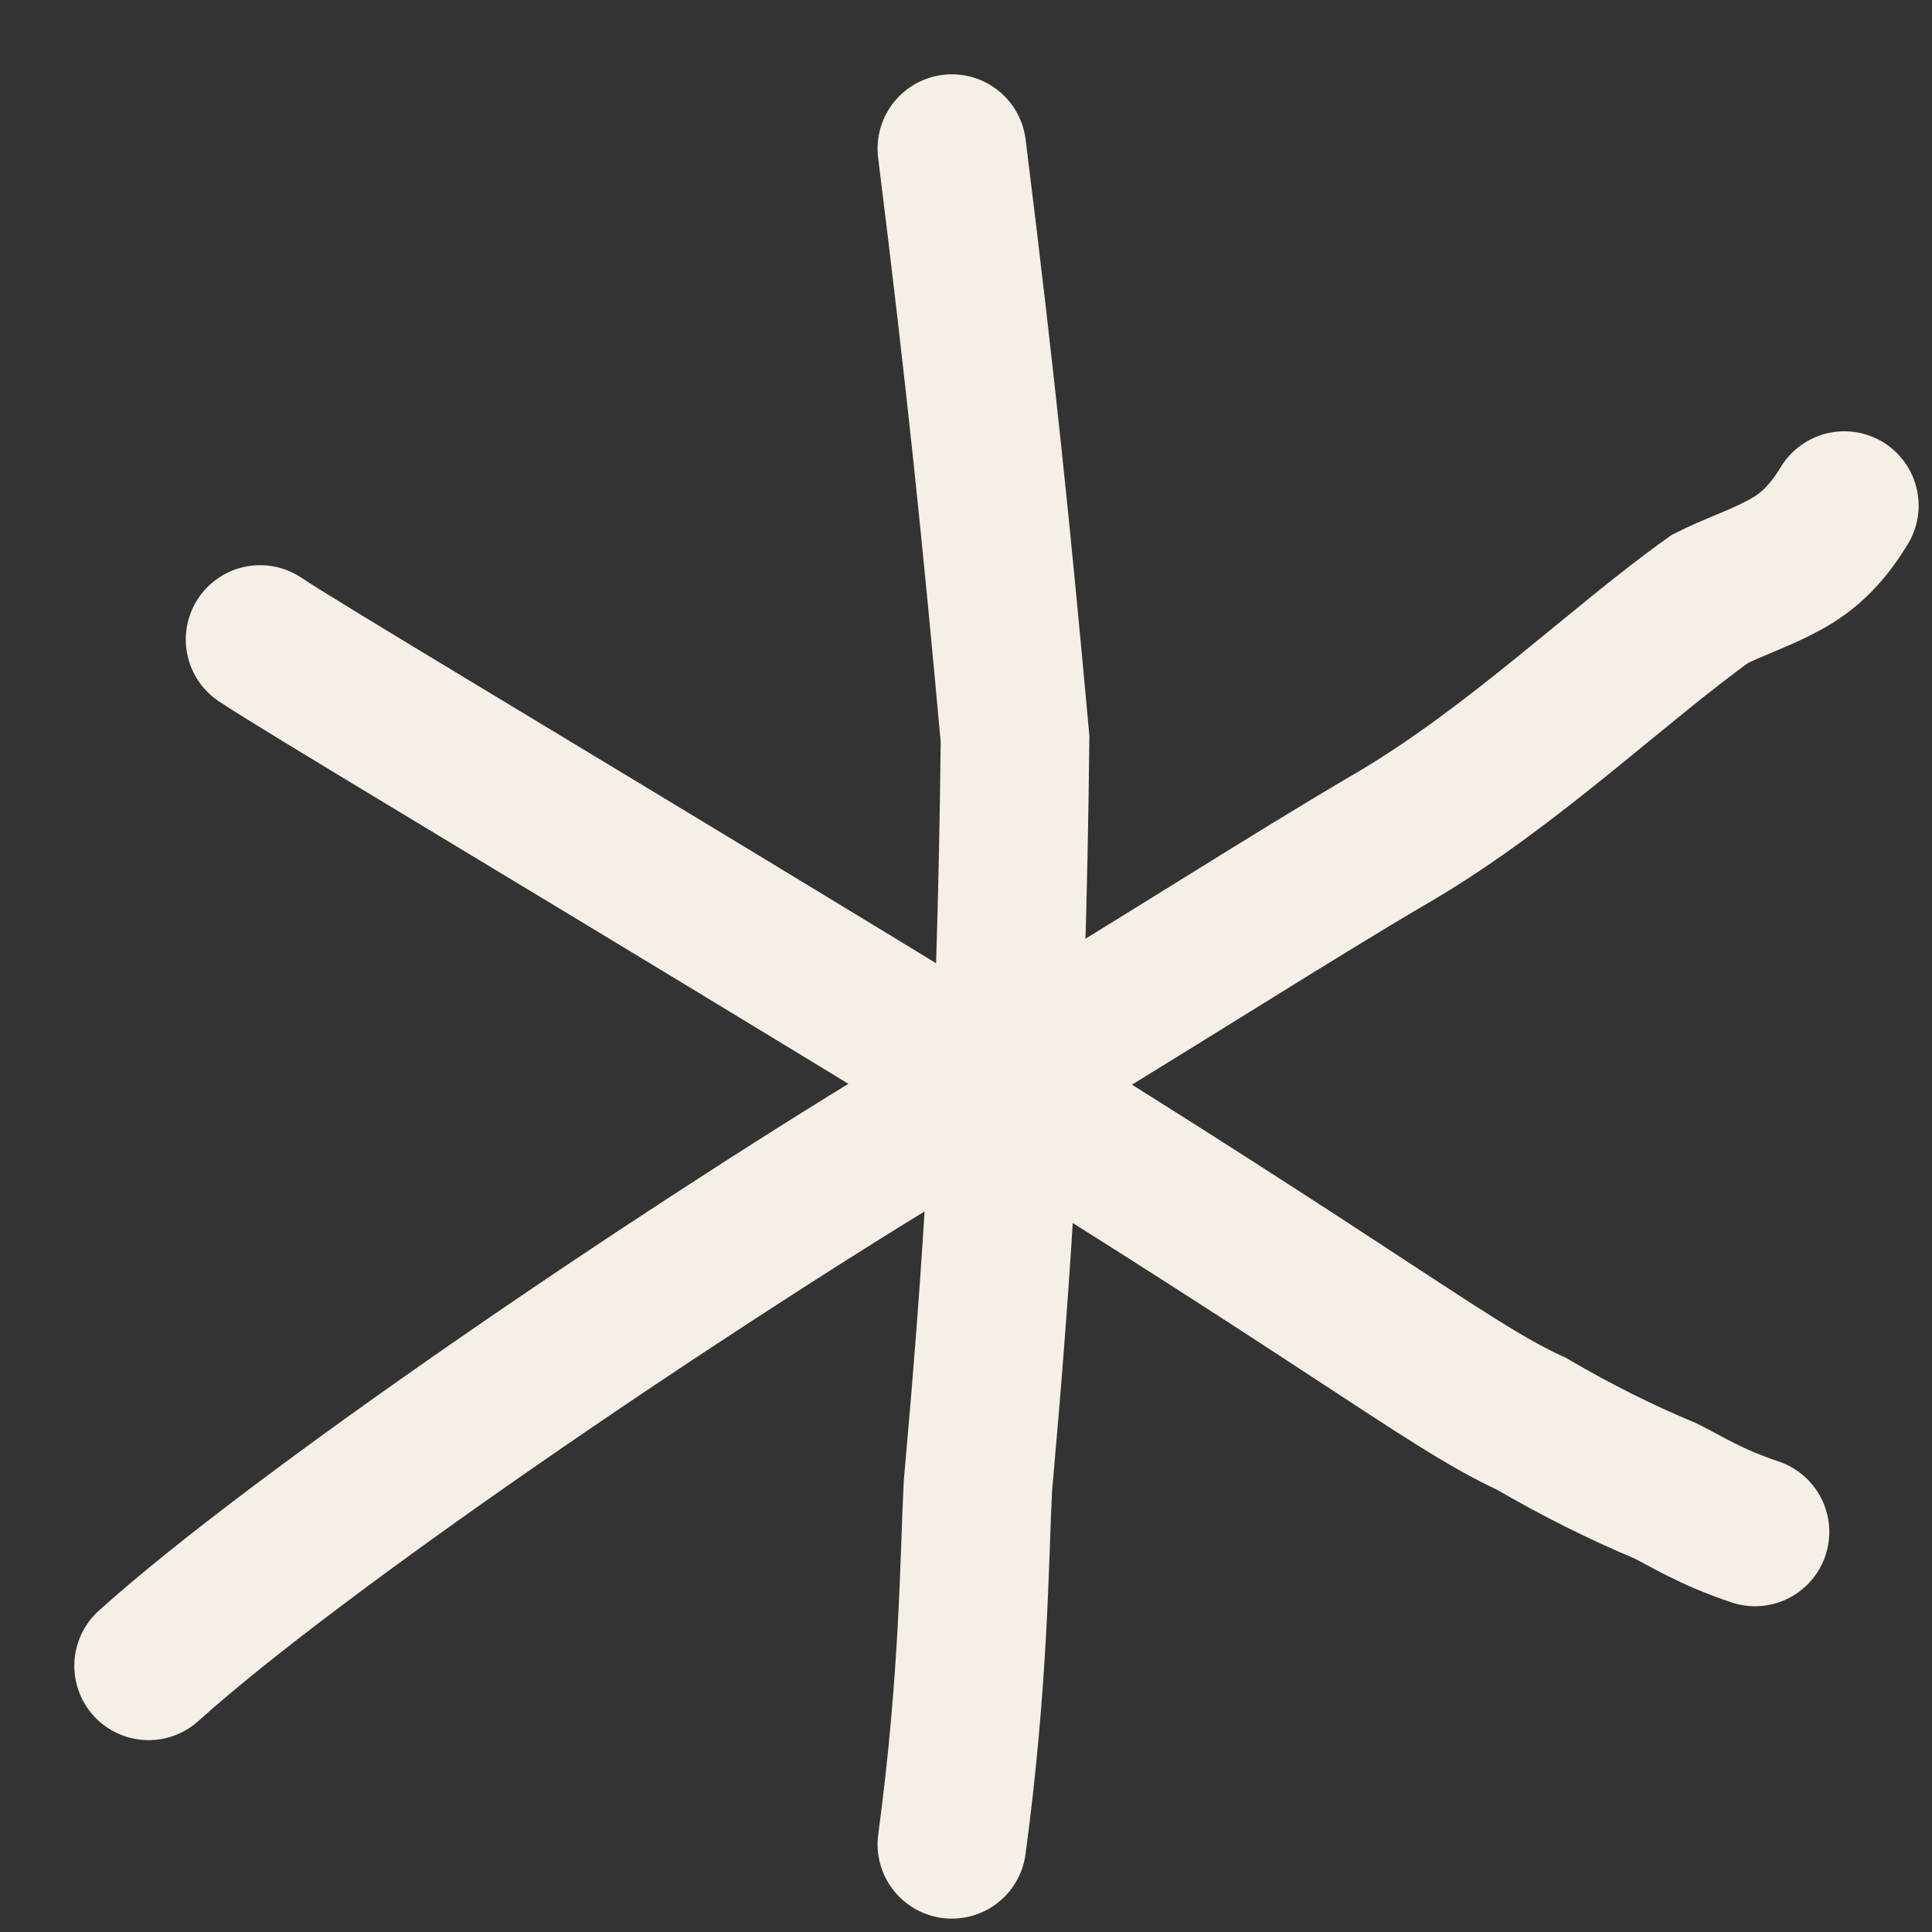
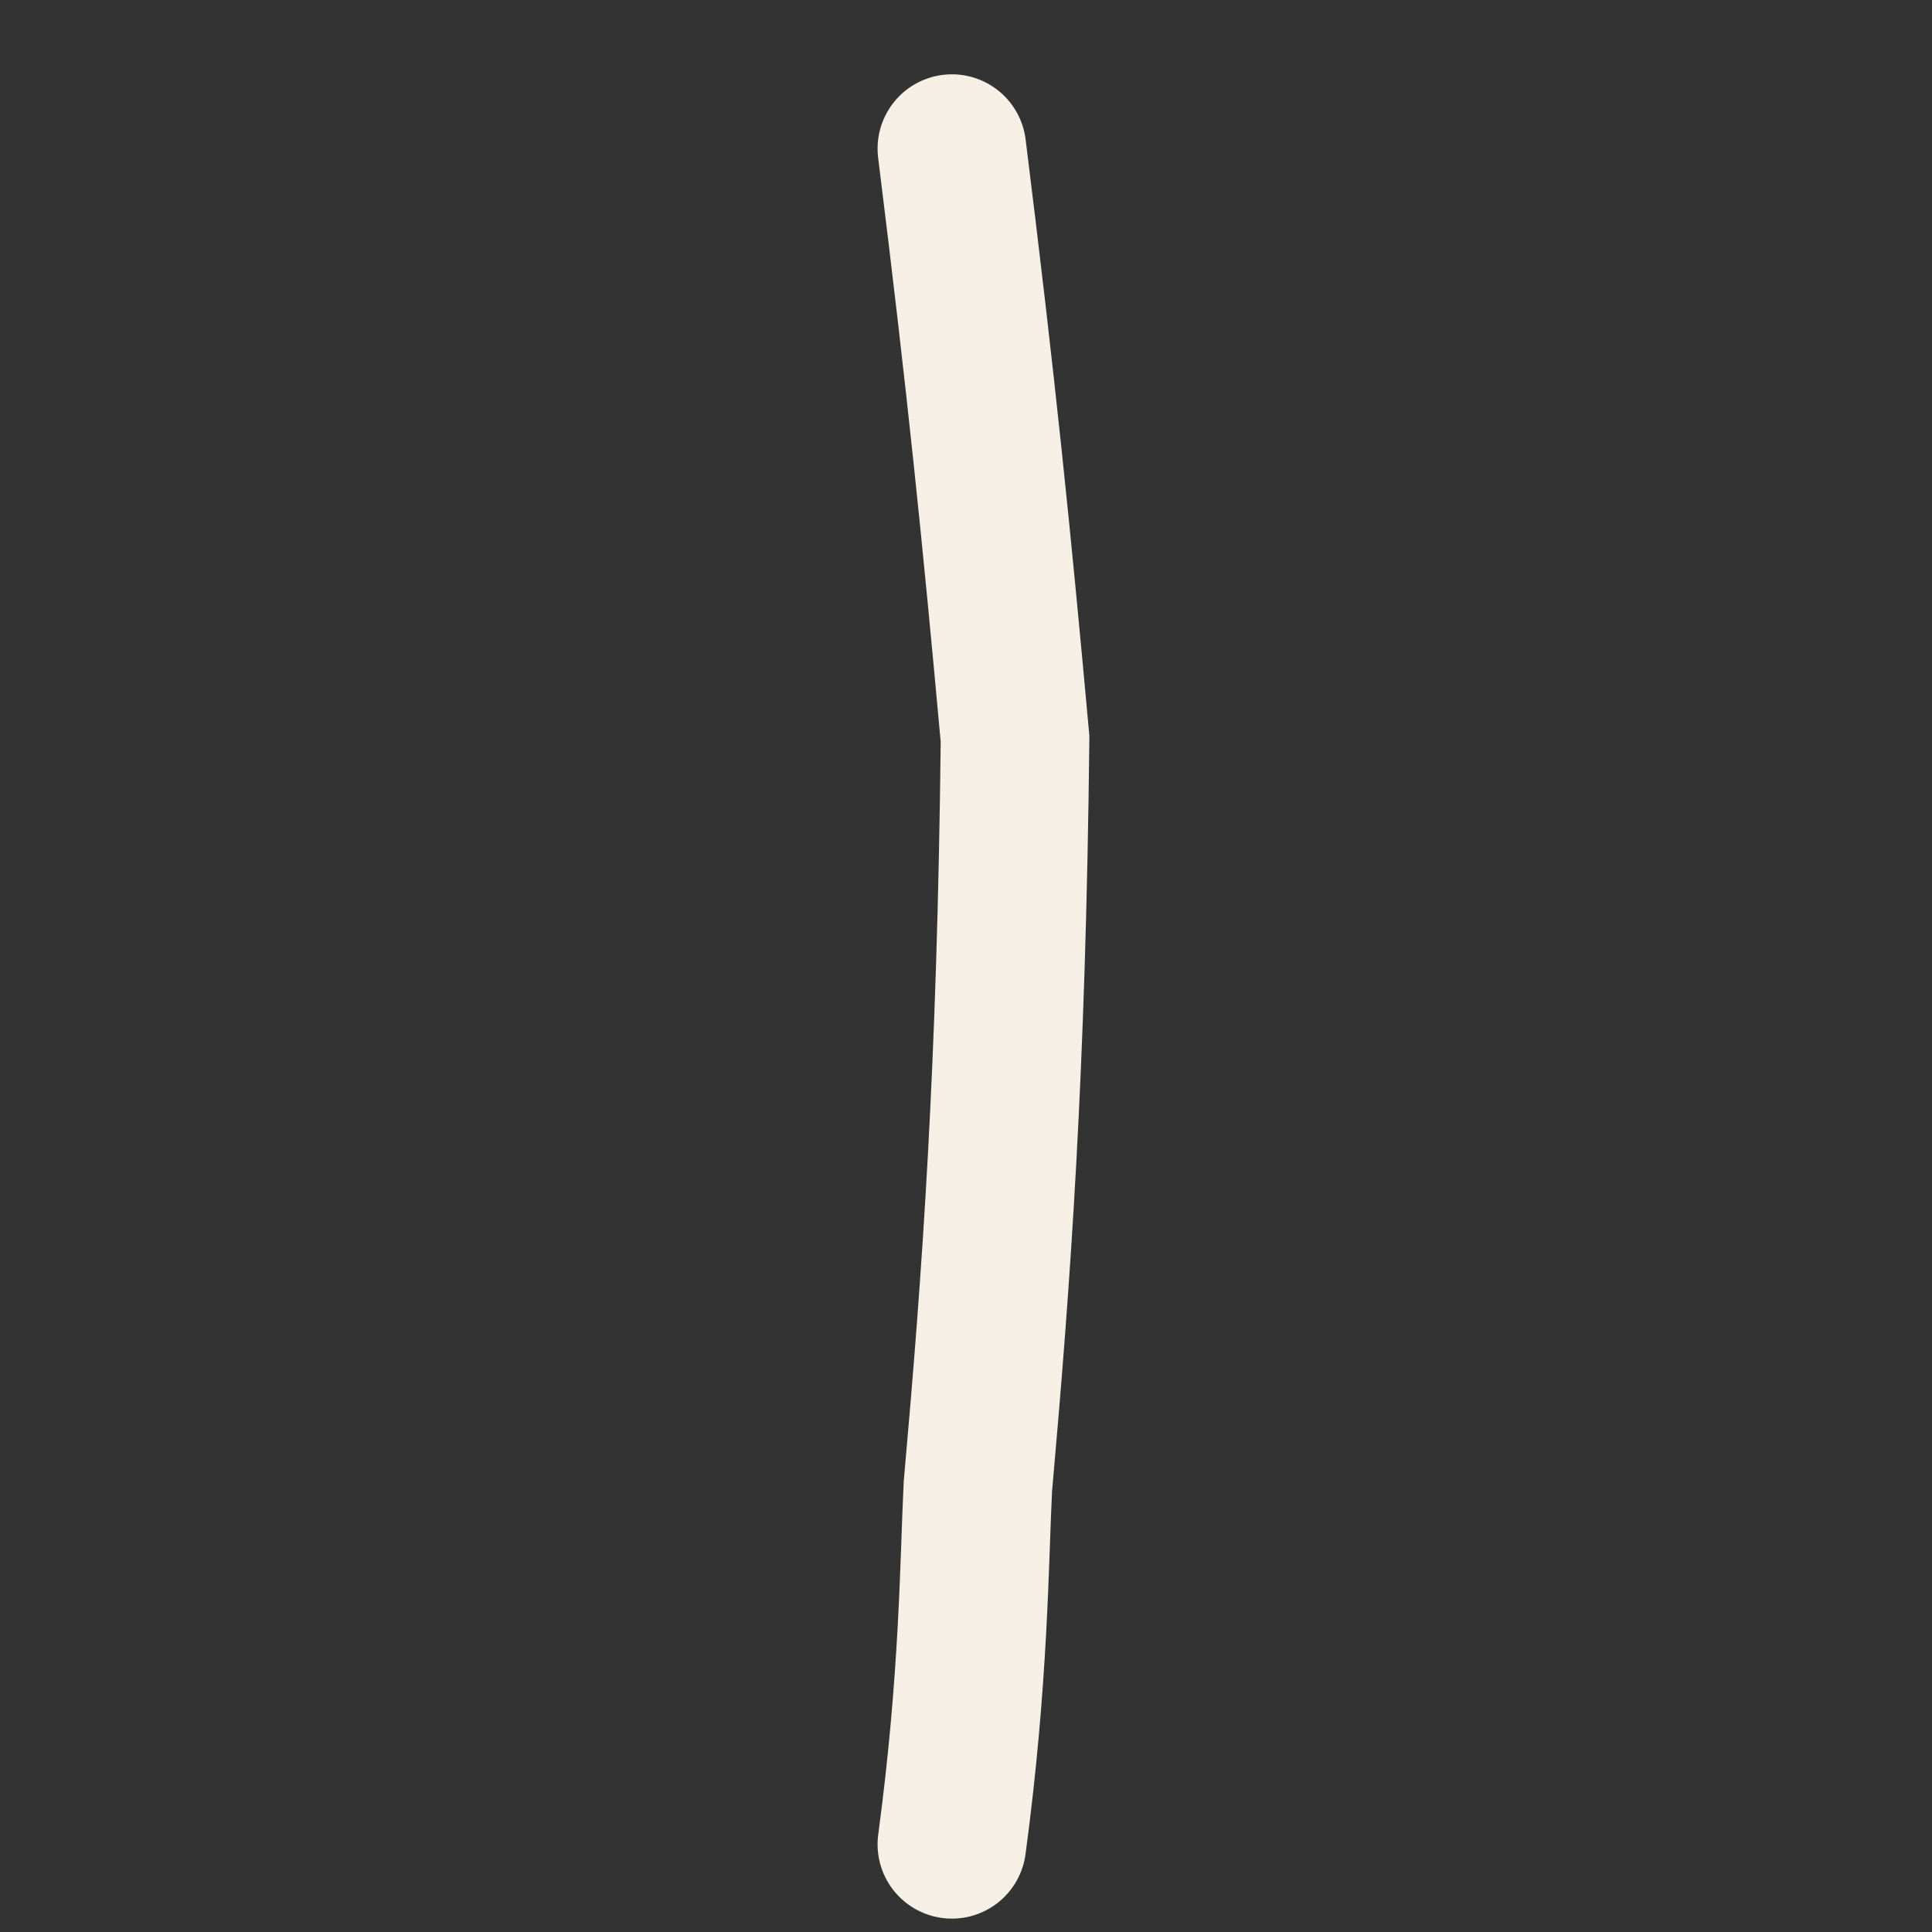
<svg xmlns="http://www.w3.org/2000/svg" width="13" height="13" viewBox="0 0 13 13" fill="none">
  <rect x="0" y="0" width="13" height="13" fill="#333333" stroke="none" />
-   <path d="M1.75 4.303C2.048 4.501 3.39 5.297 5.687 6.694C9.093 8.767 9.705 9.305 10.306 9.581C10.605 9.756 10.907 9.907 11.207 10.032C11.357 10.107 11.506 10.206 11.809 10.308" stroke="#F5EFE5" stroke-linecap="round" />
-   <path d="M1 11.209C1.997 10.311 4.486 8.618 6.15 7.609C7.981 6.498 8.654 6.056 9.38 5.631C10.179 5.162 10.906 4.456 11.507 4.029C11.658 3.953 11.807 3.904 11.957 3.828C12.108 3.753 12.257 3.654 12.41 3.402" stroke="#F5EFE5" stroke-linecap="round" />
  <path d="M6.405 1C6.604 2.599 6.705 3.597 6.83 4.972C6.806 7.204 6.705 8.597 6.58 10.002C6.555 10.5 6.555 11.293 6.405 12.41" stroke="#F5EFE5" stroke-linecap="round" />
</svg>